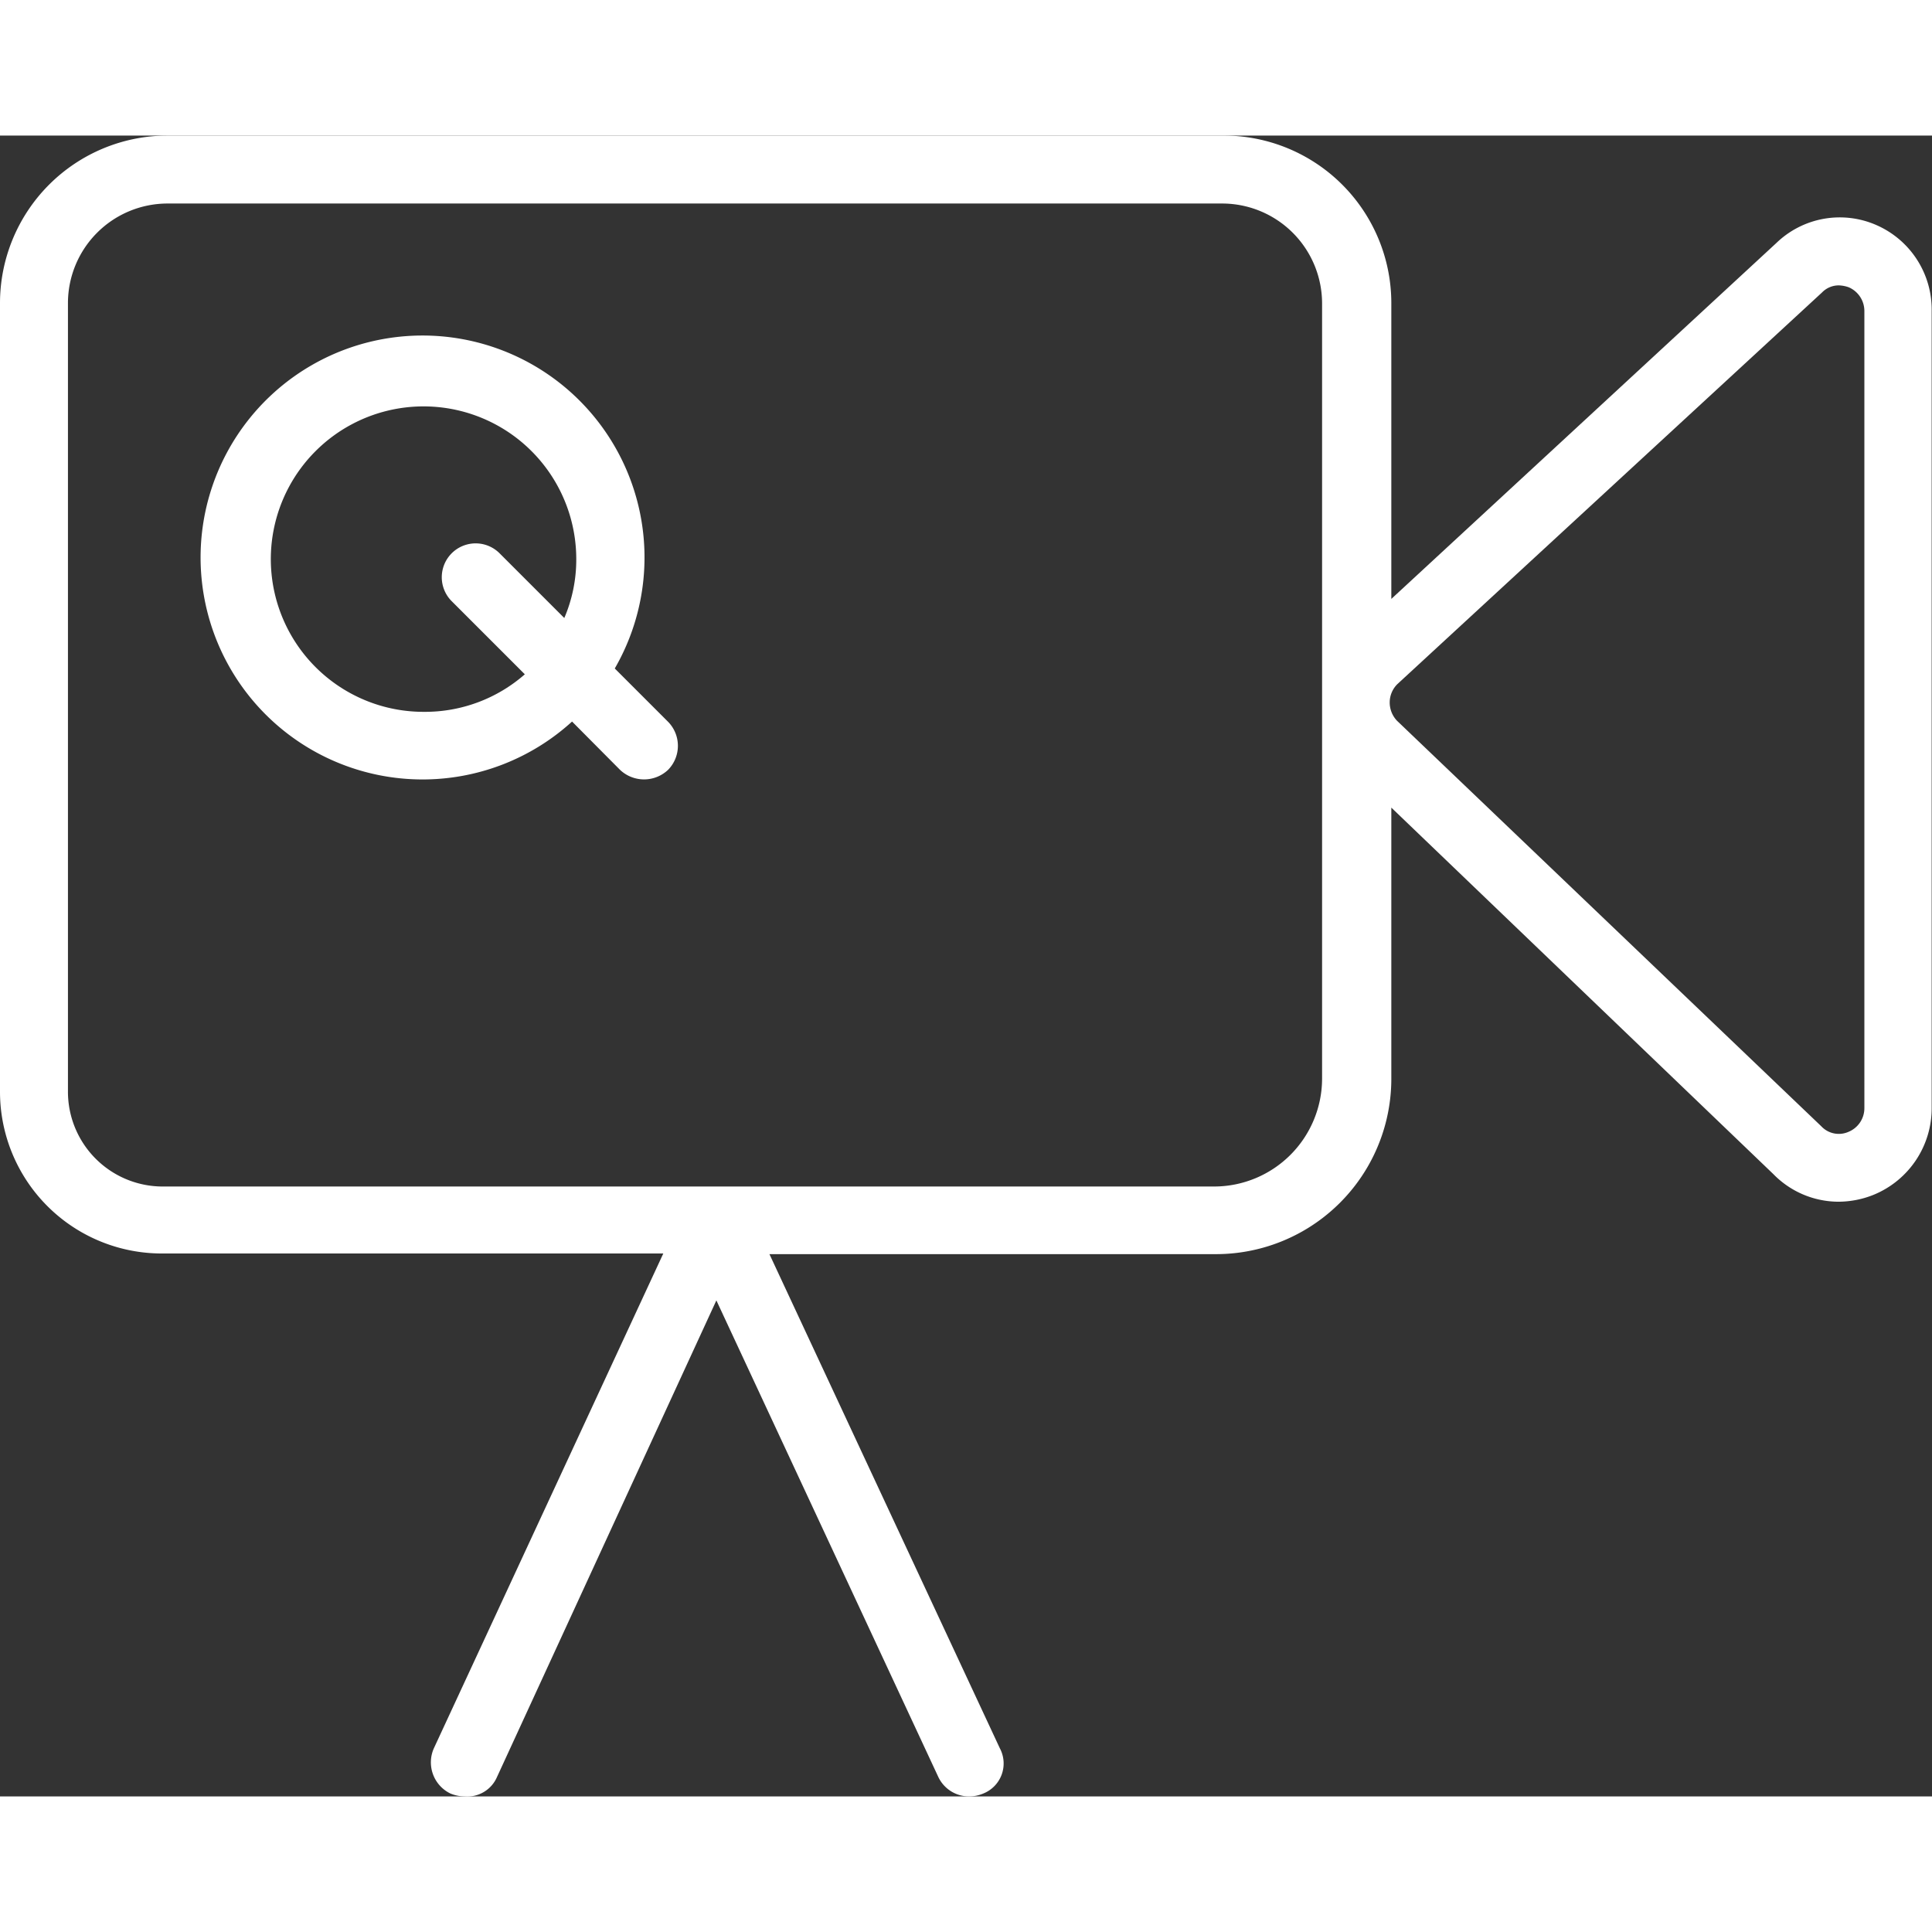
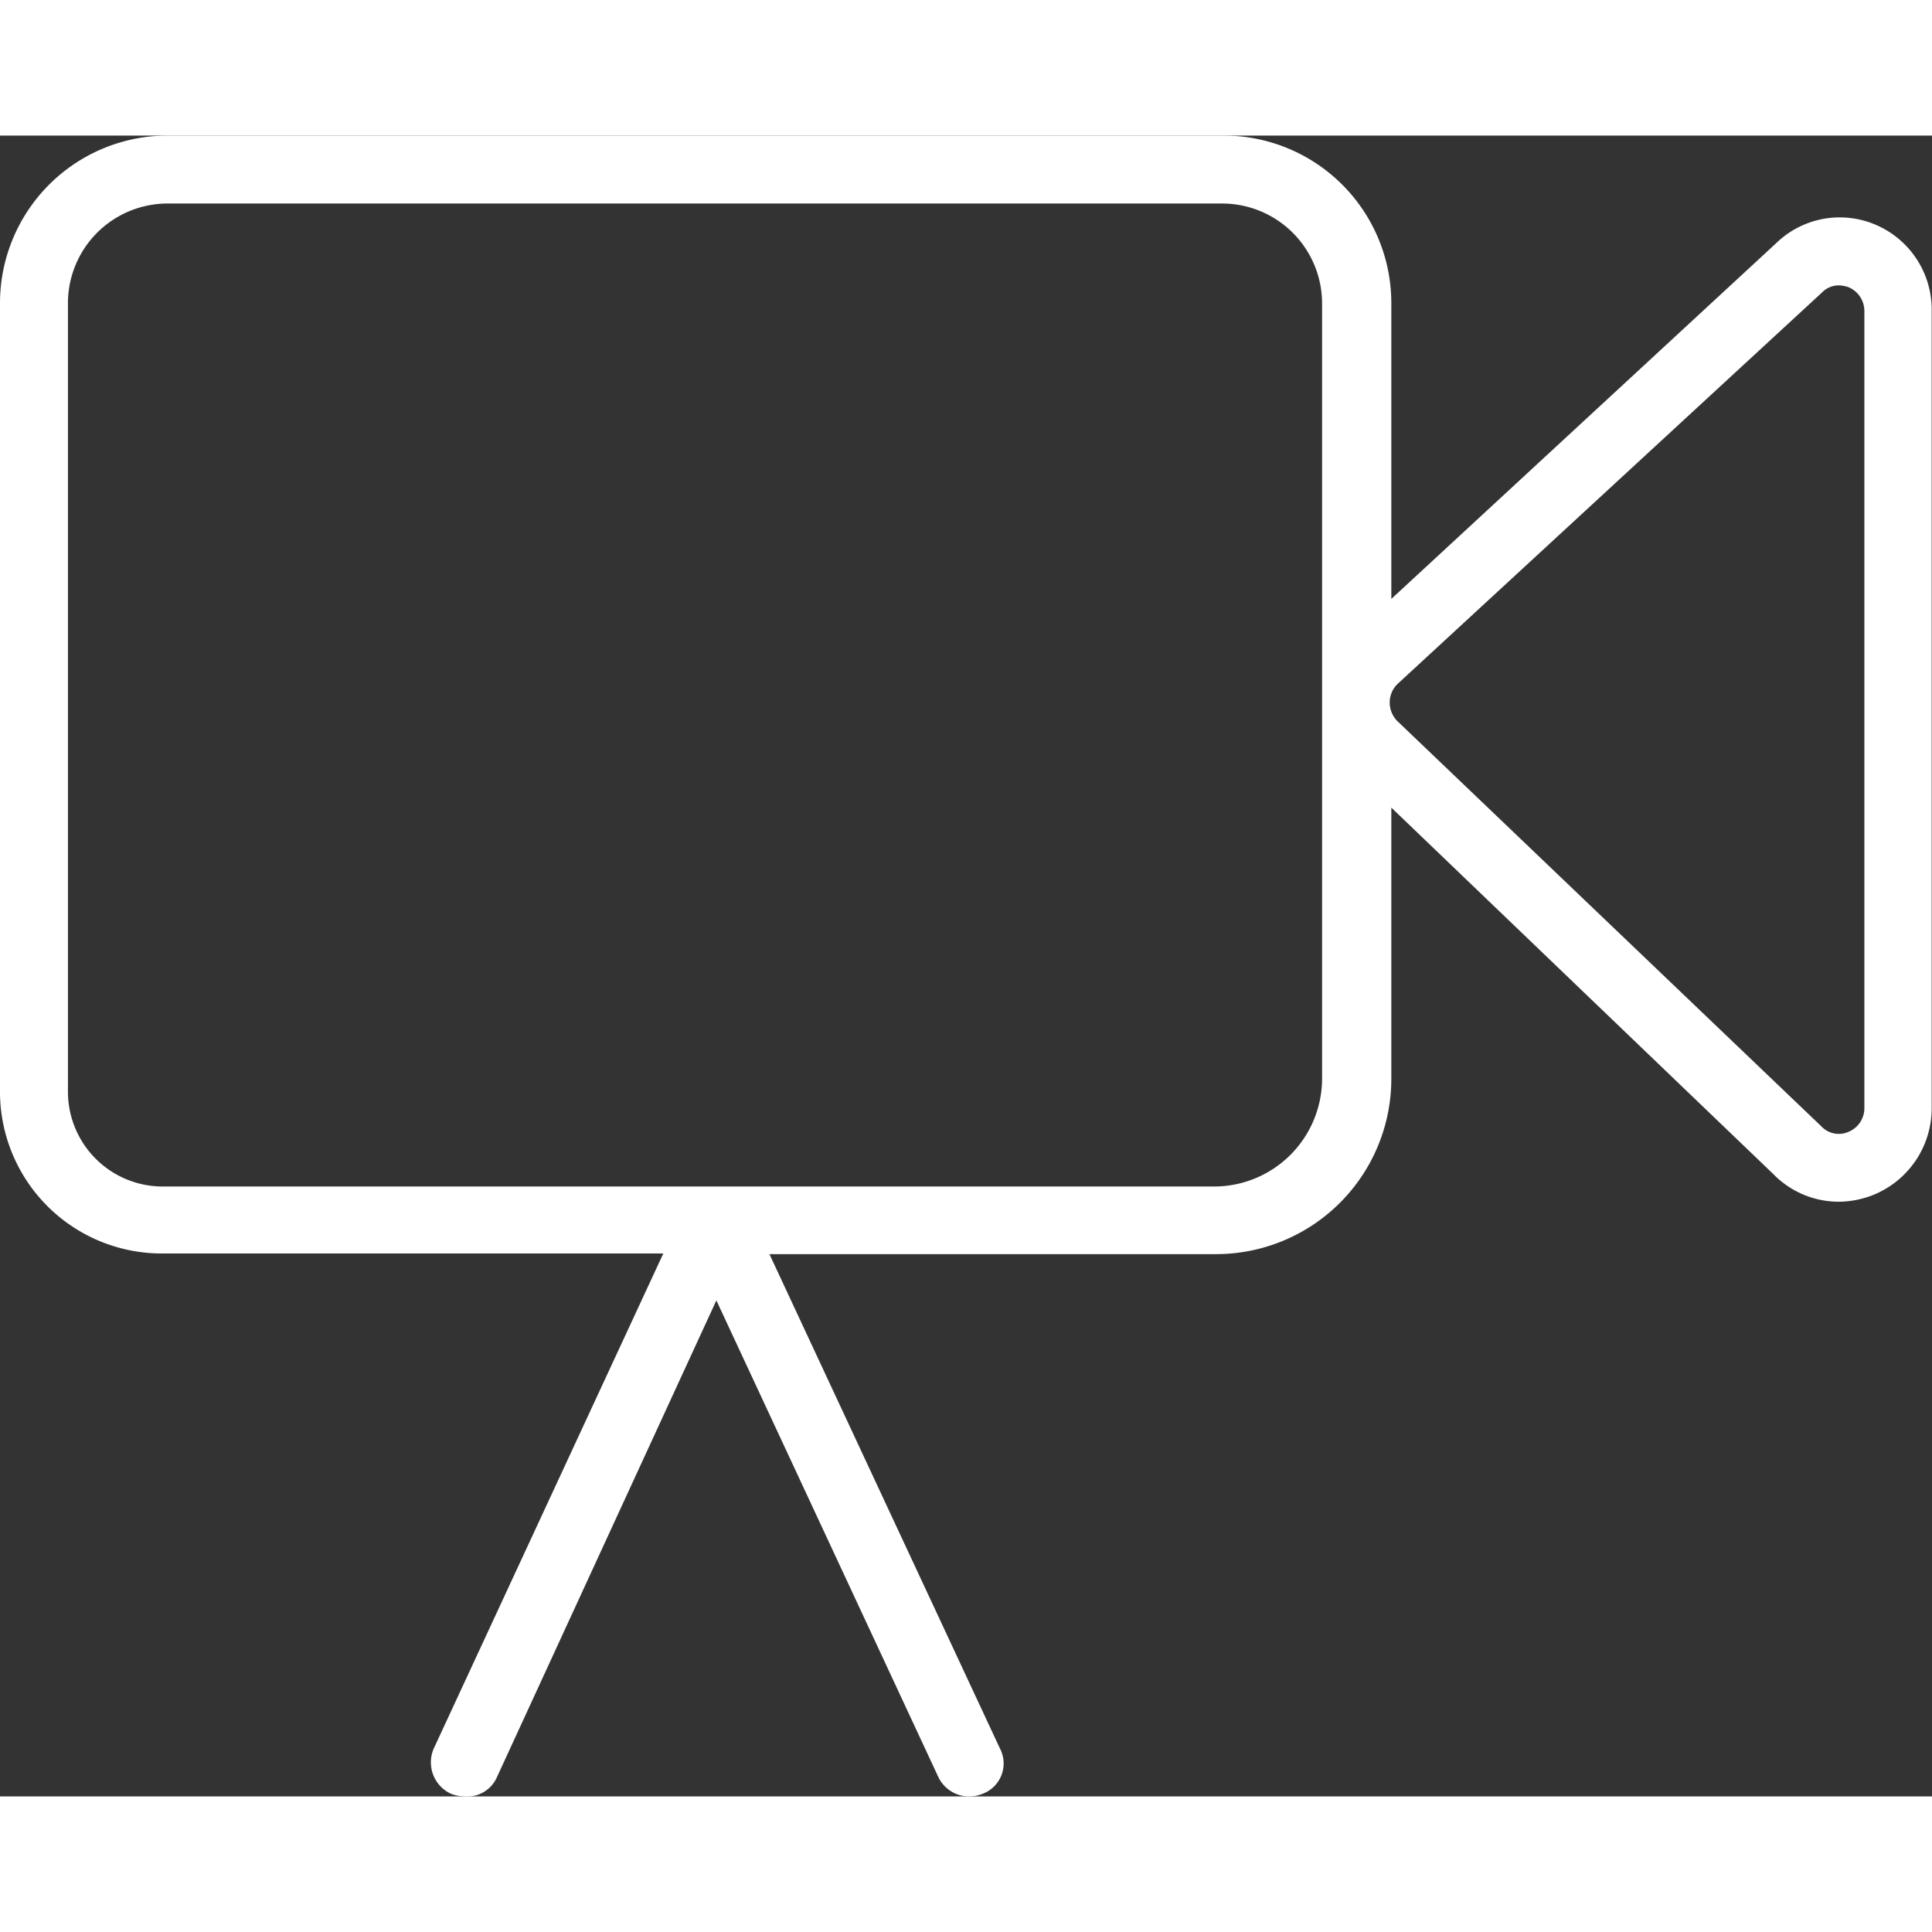
<svg xmlns="http://www.w3.org/2000/svg" width="60" height="60" viewBox="0 0 59.71 51.33">
  <rect x="0" y="0" width="59.71" height="51.33" fill="#333333" stroke="none" />
  <defs>
    <style>.cls-1{fill:#fff;}</style>
  </defs>
  <title>icon09</title>
  <g id="レイヤー_2" data-name="レイヤー 2">
    <g id="Capa_1" data-name="Capa 1">
      <path class="cls-1" d="M58,2.77a2.82,2.82,0,0,0-3.1.55L43,14.32V5.18A5.18,5.18,0,0,0,37.77,0H5.18A5.18,5.18,0,0,0,0,5.18V29.55a5,5,0,0,0,5,5H20.5L13.41,49.84a1.07,1.07,0,0,0,.51,1.4,1.19,1.19,0,0,0,.44.09,1,1,0,0,0,1-.6L22.14,36,29,50.73a1.05,1.05,0,0,0,.95.6,1.12,1.12,0,0,0,.44-.09,1,1,0,0,0,.51-1.4L23.78,34.57H37.53A5.42,5.42,0,0,0,43,29.15V20.77L54.81,32.1a2.82,2.82,0,0,0,2,.85,2.93,2.93,0,0,0,1.11-.22,2.89,2.89,0,0,0,1.78-2.68V5.43A2.85,2.85,0,0,0,58,2.77ZM40.86,29.15a3.34,3.34,0,0,1-3.33,3.33H5A2.93,2.93,0,0,1,2.1,29.55V5.18A3.08,3.08,0,0,1,5.18,2.1H37.77a3.09,3.09,0,0,1,3.09,3.08Zm16.76.9a.79.79,0,0,1-.49.74.74.74,0,0,1-.84-.17L43.18,18.09a.82.82,0,0,1-.23-.58.8.8,0,0,1,.24-.56L56.31,4.85a.72.72,0,0,1,.52-.22,1,1,0,0,1,.31.06.8.8,0,0,1,.48.74Z" />
-       <path class="cls-1" d="M19,16.47a6.86,6.86,0,1,0-1.32,1.64l1.48,1.49a1.08,1.08,0,0,0,1.49,0,1.06,1.06,0,0,0,0-1.48Zm-5.9,1.34a4.72,4.72,0,1,1,4.71-4.71,4.58,4.58,0,0,1-.37,1.81l-2-2a1,1,0,0,0-1.48,1.48l2.26,2.26A4.68,4.68,0,0,1,13.1,17.81Z" />
    </g>
  </g>
</svg>